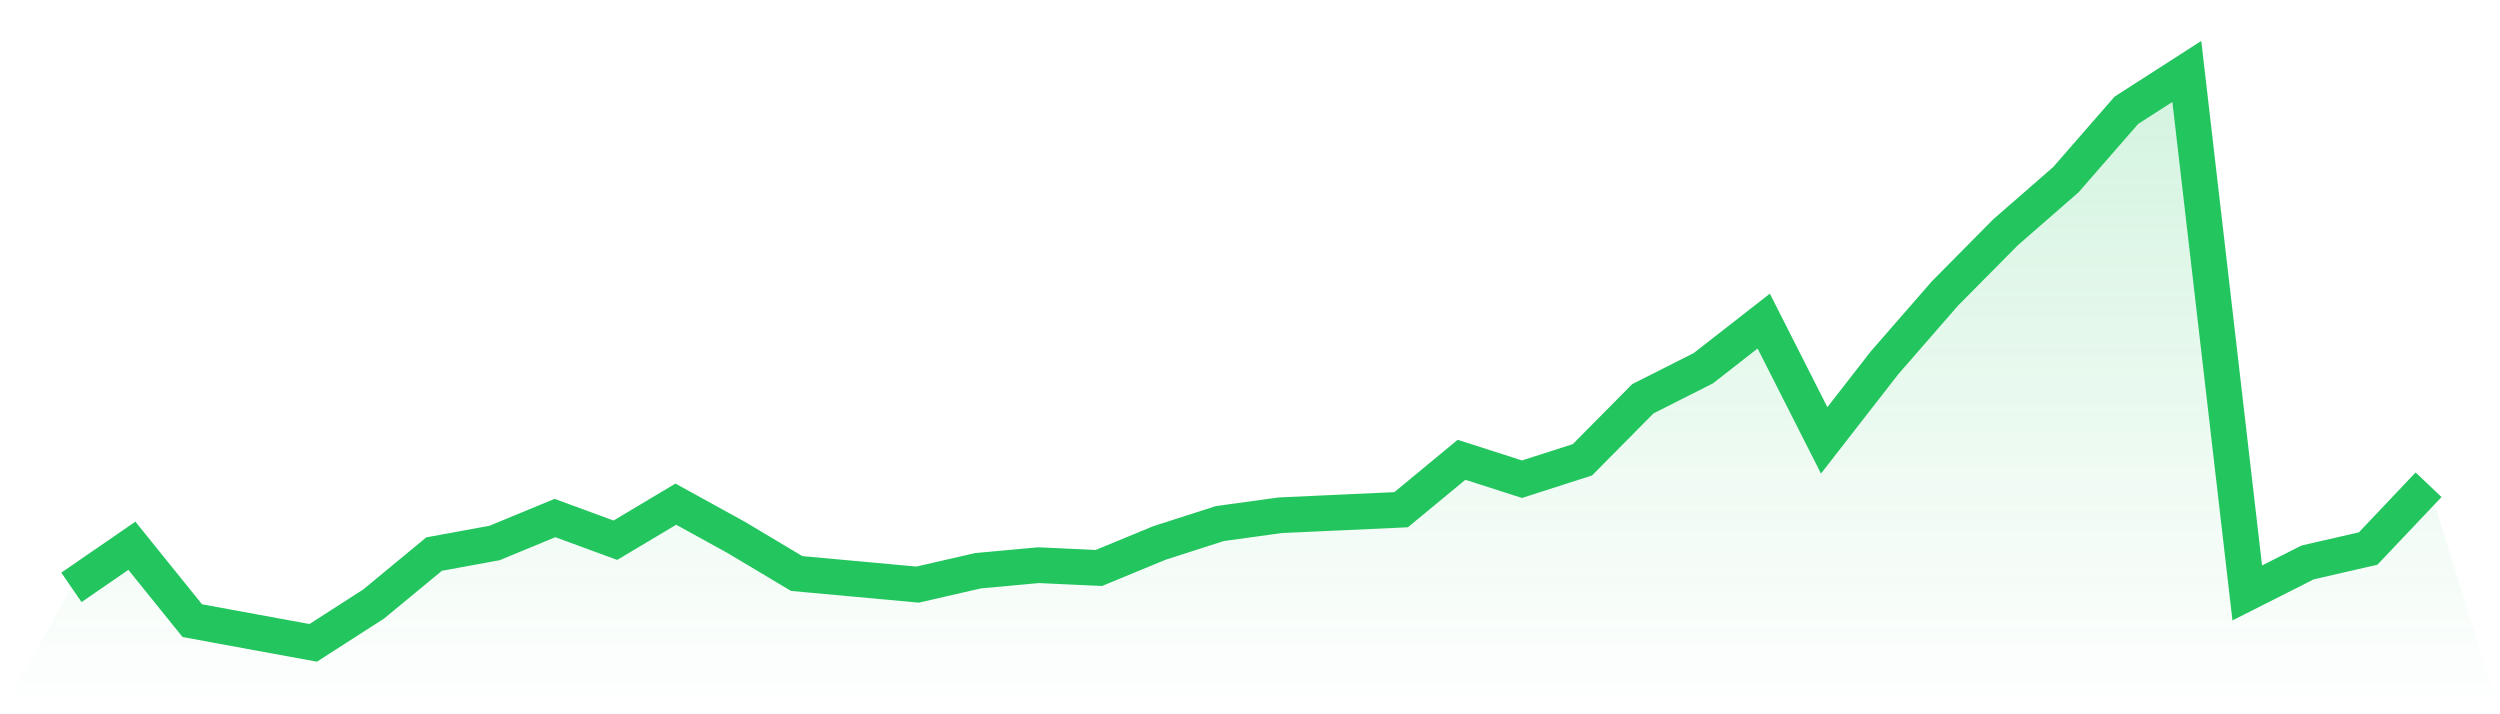
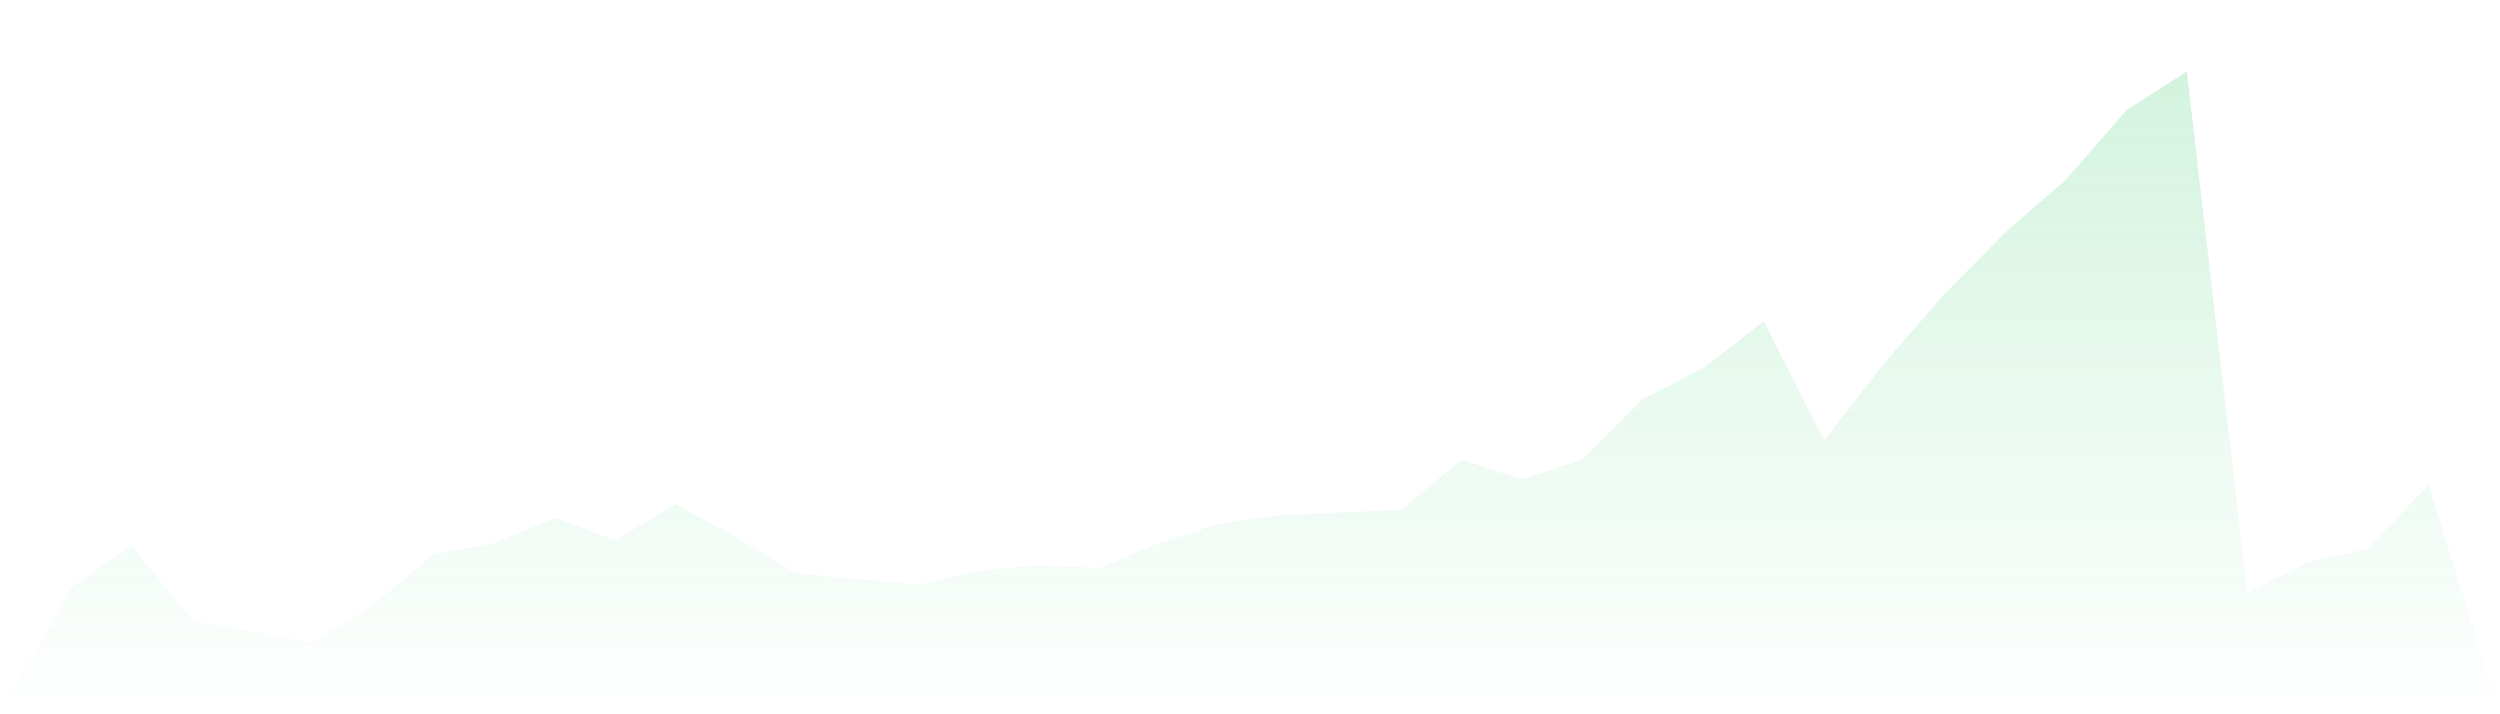
<svg xmlns="http://www.w3.org/2000/svg" viewBox="0 0 140 40">
  <defs>
    <linearGradient id="gradient" x1="0" x2="0" y1="0" y2="1">
      <stop offset="0%" stop-color="#22c55e" stop-opacity="0.2" />
      <stop offset="100%" stop-color="#22c55e" stop-opacity="0" />
    </linearGradient>
  </defs>
  <path d="M4,32.893 L4,32.893 L7.385,30.563 L10.769,34.757 L14.154,35.379 L17.538,36 L20.923,33.825 L24.308,31.029 L27.692,30.408 L31.077,29.01 L34.462,30.252 L37.846,28.233 L41.231,30.097 L44.615,32.117 L48,32.427 L51.385,32.738 L54.769,31.961 L58.154,31.65 L61.538,31.806 L64.923,30.408 L68.308,29.32 L71.692,28.854 L75.077,28.699 L78.462,28.544 L81.846,25.748 L85.231,26.835 L88.615,25.748 L92,22.33 L95.385,20.621 L98.769,17.981 L102.154,24.66 L105.538,20.311 L108.923,16.427 L112.308,13.01 L115.692,10.058 L119.077,6.175 L122.462,4 L125.846,33.204 L129.231,31.495 L132.615,30.718 L136,27.146 L140,40 L0,40 z" fill="url(#gradient)" />
-   <path d="M4,32.893 L4,32.893 L7.385,30.563 L10.769,34.757 L14.154,35.379 L17.538,36 L20.923,33.825 L24.308,31.029 L27.692,30.408 L31.077,29.01 L34.462,30.252 L37.846,28.233 L41.231,30.097 L44.615,32.117 L48,32.427 L51.385,32.738 L54.769,31.961 L58.154,31.65 L61.538,31.806 L64.923,30.408 L68.308,29.32 L71.692,28.854 L75.077,28.699 L78.462,28.544 L81.846,25.748 L85.231,26.835 L88.615,25.748 L92,22.33 L95.385,20.621 L98.769,17.981 L102.154,24.66 L105.538,20.311 L108.923,16.427 L112.308,13.01 L115.692,10.058 L119.077,6.175 L122.462,4 L125.846,33.204 L129.231,31.495 L132.615,30.718 L136,27.146" fill="none" stroke="#22c55e" stroke-width="2" />
</svg>